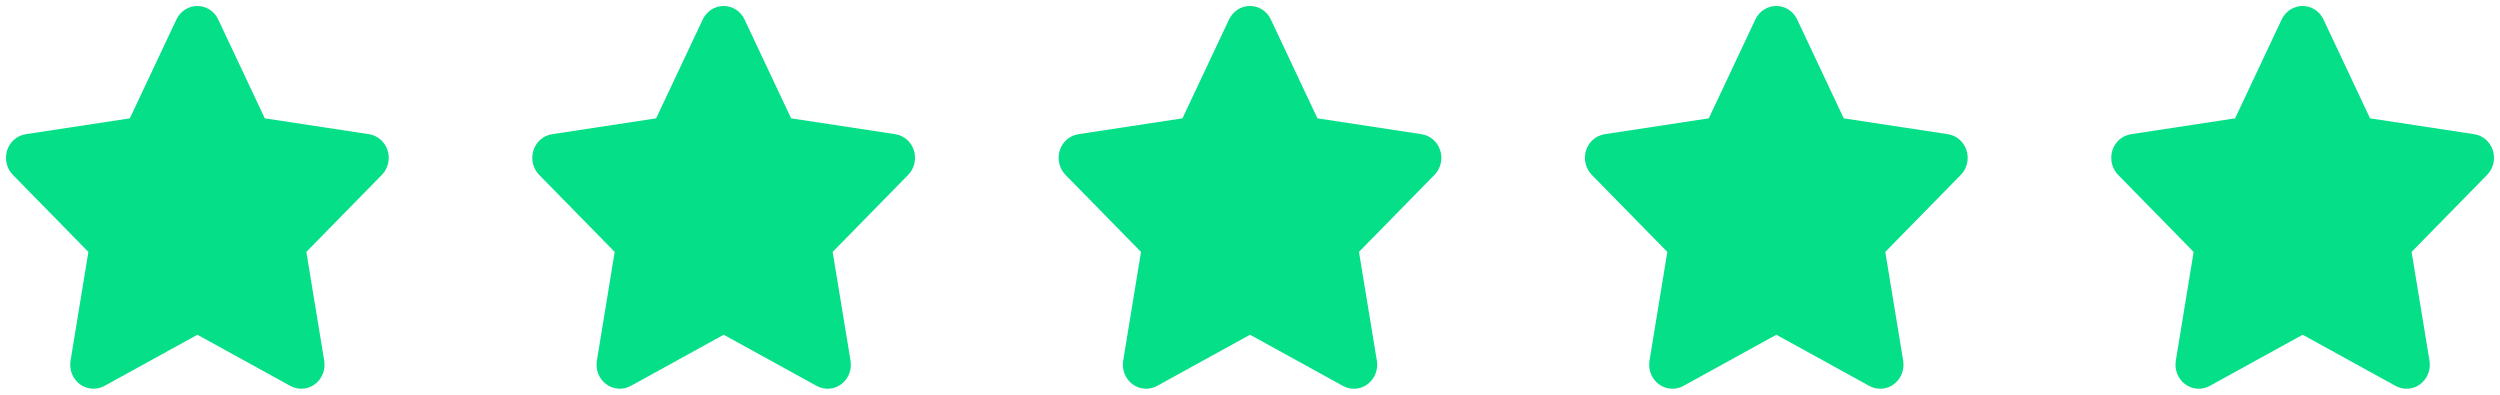
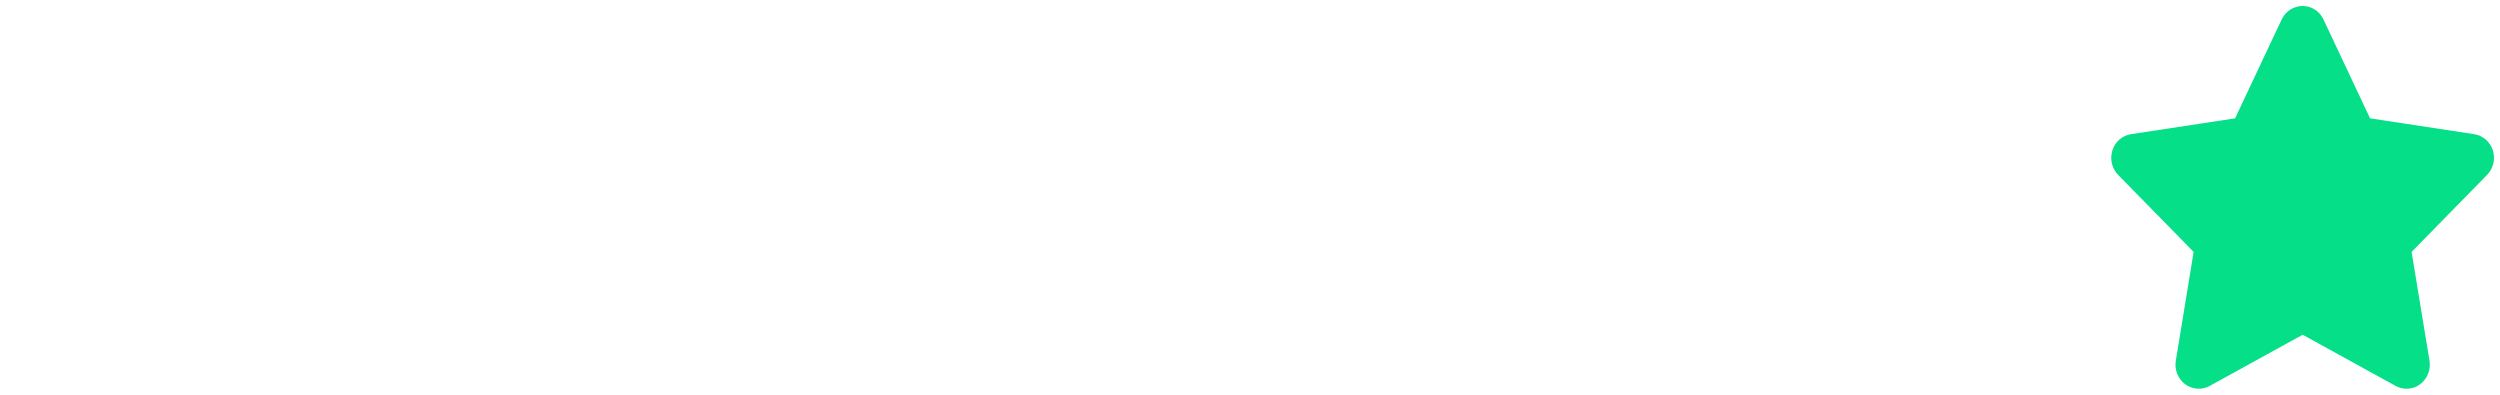
<svg xmlns="http://www.w3.org/2000/svg" width="209px" height="33px" viewBox="0 0 209 33" version="1.1">
  <title>Group</title>
  <g id="Page-1" stroke="none" stroke-width="1" fill="none" fill-rule="evenodd">
    <g id="Artboard" transform="translate(-505, -505)" fill="#04DF88" fill-rule="nonzero">
      <g id="Group" transform="translate(505.5, 505.5)">
        <g id="star-solid">
-           <path d="M17.741,1.125 C17.42,0.437 16.741,0 15.996,0 C15.25,0 14.578,0.437 14.25,1.125 L10.354,9.393 L1.652,10.718 C0.925,10.83 0.319,11.355 0.094,12.074 C-0.13,12.792 0.052,13.586 0.573,14.117 L6.888,20.56 L5.397,29.665 C5.276,30.415 5.579,31.178 6.179,31.621 C6.778,32.065 7.572,32.121 8.227,31.765 L16.002,27.484 L23.777,31.765 C24.431,32.121 25.225,32.071 25.825,31.621 C26.425,31.172 26.728,30.415 26.607,29.665 L25.11,20.56 L31.424,14.117 C31.945,13.586 32.133,12.792 31.903,12.074 C31.673,11.355 31.073,10.83 30.346,10.718 L21.637,9.393 L17.741,1.125 Z" id="Path" />
-         </g>
+           </g>
        <g id="star-solid" transform="translate(44, 0)">
-           <path d="M17.741,1.125 C17.42,0.437 16.741,0 15.996,0 C15.25,0 14.578,0.437 14.25,1.125 L10.354,9.393 L1.652,10.718 C0.925,10.83 0.319,11.355 0.094,12.074 C-0.13,12.792 0.052,13.586 0.573,14.117 L6.888,20.56 L5.397,29.665 C5.276,30.415 5.579,31.178 6.179,31.621 C6.778,32.065 7.572,32.121 8.227,31.765 L16.002,27.484 L23.777,31.765 C24.431,32.121 25.225,32.071 25.825,31.621 C26.425,31.172 26.728,30.415 26.607,29.665 L25.11,20.56 L31.424,14.117 C31.945,13.586 32.133,12.792 31.903,12.074 C31.673,11.355 31.073,10.83 30.346,10.718 L21.637,9.393 L17.741,1.125 Z" id="Path" />
-         </g>
+           </g>
        <g id="star-solid" transform="translate(88, 0)">
-           <path d="M17.741,1.125 C17.42,0.437 16.741,0 15.996,0 C15.25,0 14.578,0.437 14.25,1.125 L10.354,9.393 L1.652,10.718 C0.925,10.83 0.319,11.355 0.094,12.074 C-0.13,12.792 0.052,13.586 0.573,14.117 L6.888,20.56 L5.397,29.665 C5.276,30.415 5.579,31.178 6.179,31.621 C6.778,32.065 7.572,32.121 8.227,31.765 L16.002,27.484 L23.777,31.765 C24.431,32.121 25.225,32.071 25.825,31.621 C26.425,31.172 26.728,30.415 26.607,29.665 L25.11,20.56 L31.424,14.117 C31.945,13.586 32.133,12.792 31.903,12.074 C31.673,11.355 31.073,10.83 30.346,10.718 L21.637,9.393 L17.741,1.125 Z" id="Path" />
-         </g>
+           </g>
        <g id="star-solid" transform="translate(132, 0)">
-           <path d="M17.741,1.125 C17.42,0.437 16.741,0 15.996,0 C15.25,0 14.578,0.437 14.25,1.125 L10.354,9.393 L1.652,10.718 C0.925,10.83 0.319,11.355 0.094,12.074 C-0.13,12.792 0.052,13.586 0.573,14.117 L6.888,20.56 L5.397,29.665 C5.276,30.415 5.579,31.178 6.179,31.621 C6.778,32.065 7.572,32.121 8.227,31.765 L16.002,27.484 L23.777,31.765 C24.431,32.121 25.225,32.071 25.825,31.621 C26.425,31.172 26.728,30.415 26.607,29.665 L25.11,20.56 L31.424,14.117 C31.945,13.586 32.133,12.792 31.903,12.074 C31.673,11.355 31.073,10.83 30.346,10.718 L21.637,9.393 L17.741,1.125 Z" id="Path" />
-         </g>
+           </g>
        <g id="star-solid" transform="translate(176, 0)">
          <path d="M17.741,1.125 C17.42,0.437 16.741,0 15.996,0 C15.25,0 14.578,0.437 14.25,1.125 L10.354,9.393 L1.652,10.718 C0.925,10.83 0.319,11.355 0.094,12.074 C-0.13,12.792 0.052,13.586 0.573,14.117 L6.888,20.56 L5.397,29.665 C5.276,30.415 5.579,31.178 6.179,31.621 C6.778,32.065 7.572,32.121 8.227,31.765 L16.002,27.484 L23.777,31.765 C24.431,32.121 25.225,32.071 25.825,31.621 C26.425,31.172 26.728,30.415 26.607,29.665 L25.11,20.56 L31.424,14.117 C31.945,13.586 32.133,12.792 31.903,12.074 C31.673,11.355 31.073,10.83 30.346,10.718 L21.637,9.393 L17.741,1.125 Z" id="Path" />
        </g>
      </g>
    </g>
  </g>
</svg>